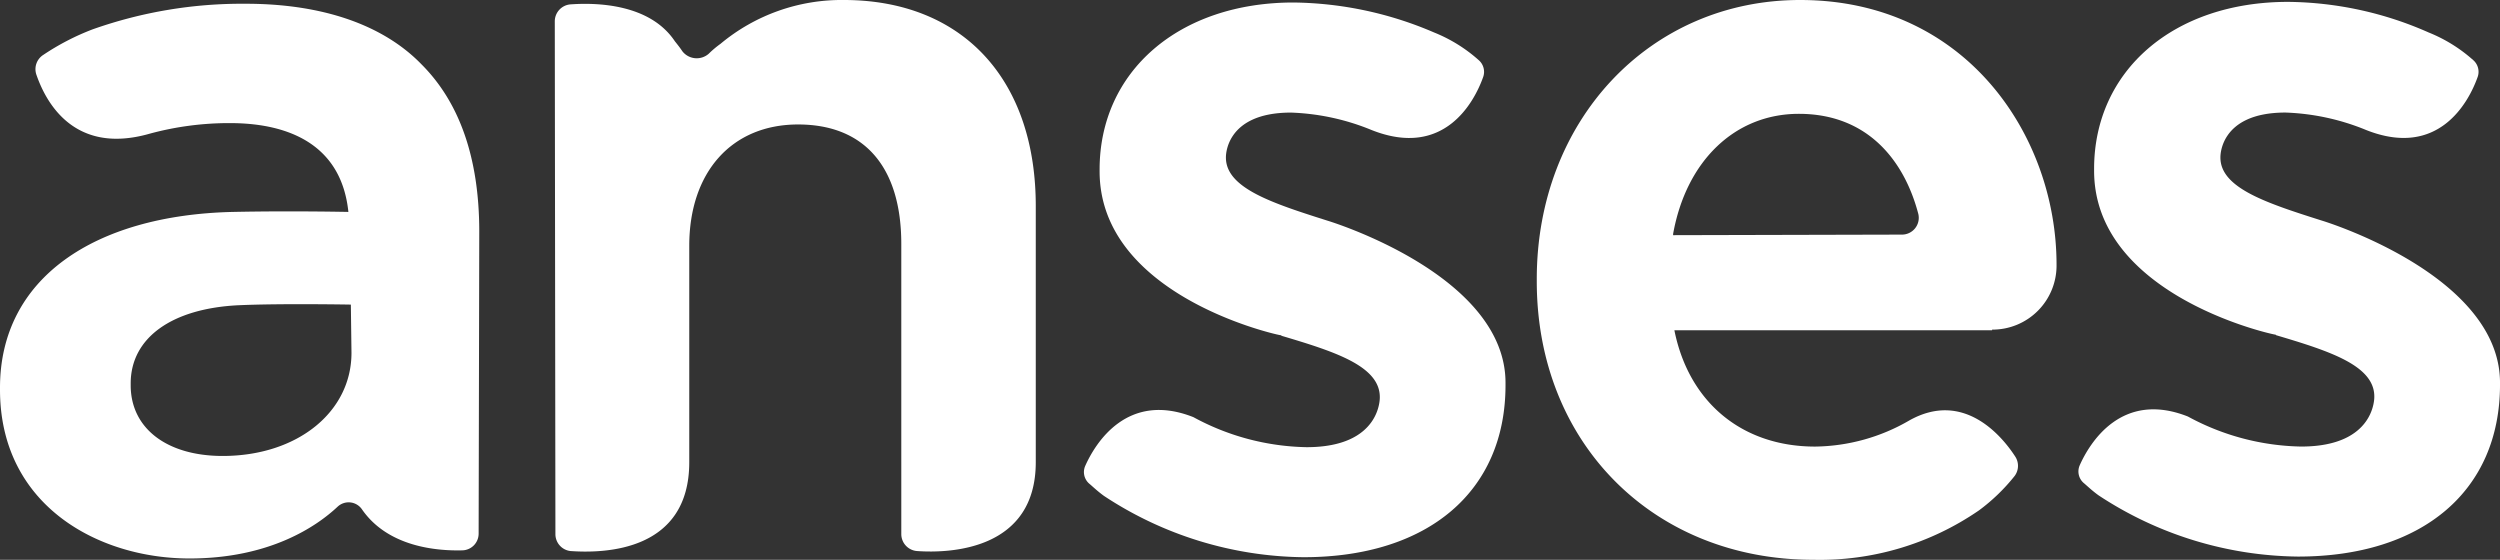
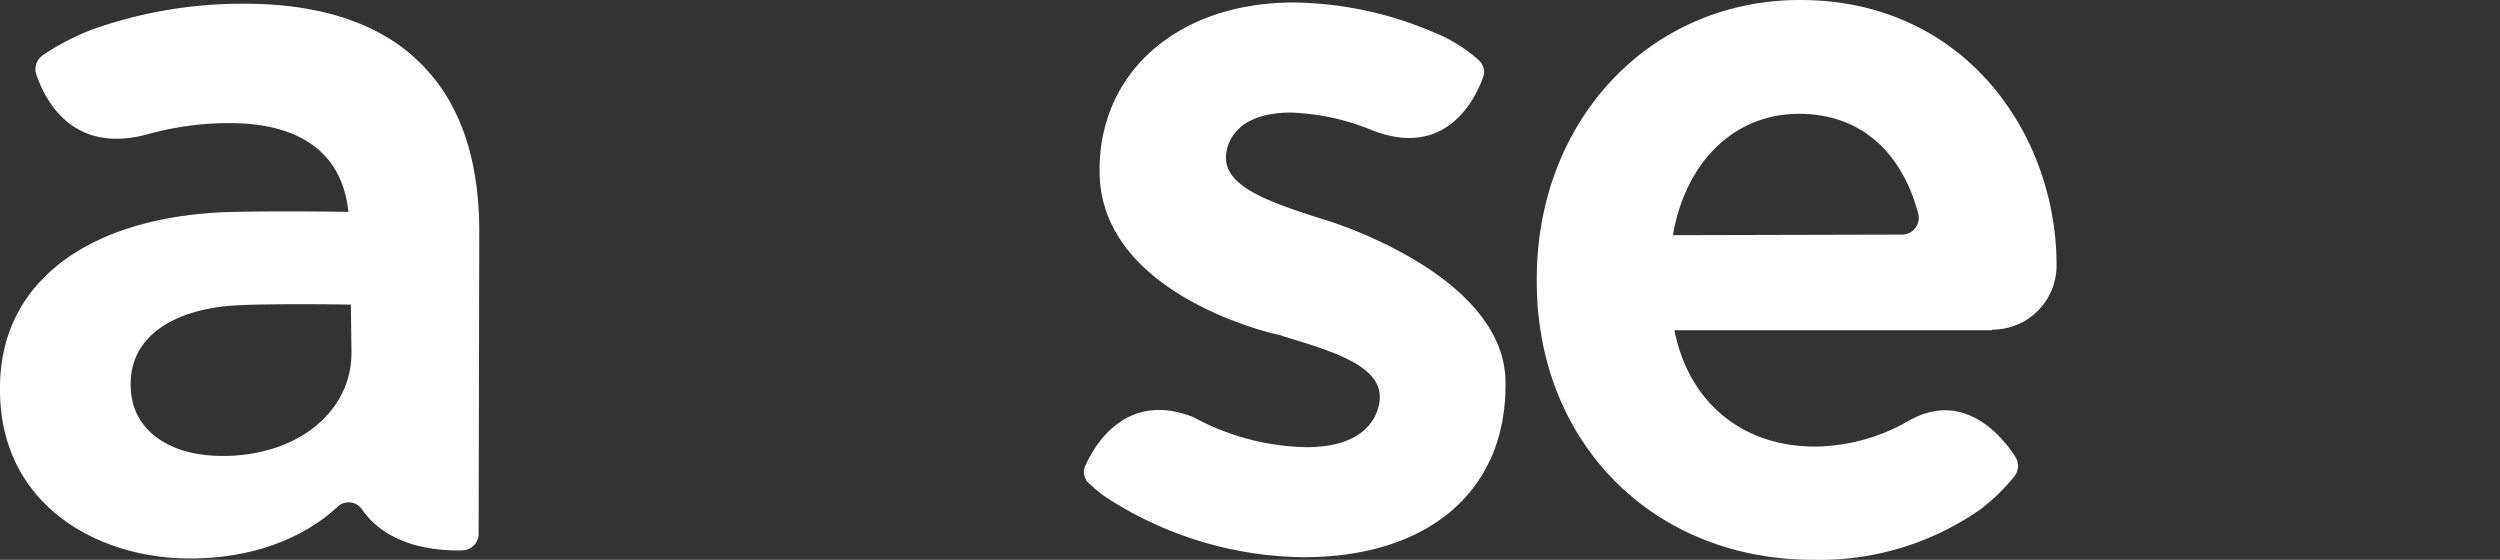
<svg xmlns="http://www.w3.org/2000/svg" viewBox="-4395.636 39.849 214.727 48.081">
  <rect x="-4395.636" y="39.849" width="214.727" height="48.081" fill="#333333" stroke="none" />
  <defs>
    <style>
      .cls-1 {
        fill: #fff;
      }
    </style>
  </defs>
  <g id="Group_1480" data-name="Group 1480" transform="translate(-4395.636 39.849)">
    <path id="Path_258" data-name="Path 258" class="cls-1" d="M194.252,19.149c-4.728-1.5-8.757-2.794-8.757-5.426,0,0-.161-3.868,5.587-3.868a19.956,19.956,0,0,1,6.93,1.5h0c6.232,2.471,8.81-2.417,9.563-4.513a1.331,1.331,0,0,0-.376-1.5,13.061,13.061,0,0,0-3.814-2.364A31.347,31.347,0,0,0,191.3.4c-9.831,0-16.654,5.909-16.654,14.344V14.9c0,10.476,14.612,13.914,15.526,14.075.054,0,.054,0,.107.054,4.513,1.343,8.434,2.579,8.434,5.265,0,0,.161,4.3-6.285,4.3a21.082,21.082,0,0,1-9.724-2.579c-5.695-2.256-8.434,2.256-9.294,4.19a1.312,1.312,0,0,0,.322,1.5c.322.269.7.645,1.289,1.074a31.681,31.681,0,0,0,17.137,5.265c10.691,0,17.352-5.641,17.352-14.774v-.161C209.562,23.769,194.252,19.149,194.252,19.149Z" transform="translate(-80.2 -0.185)" />
-     <path id="Path_259" data-name="Path 259" class="cls-1" d="M353.252,19.1c-4.728-1.5-8.757-2.794-8.757-5.426,0,0-.161-3.868,5.587-3.868a19.956,19.956,0,0,1,6.93,1.5h0c6.232,2.471,8.81-2.417,9.562-4.513a1.331,1.331,0,0,0-.376-1.5,13.061,13.061,0,0,0-3.814-2.364A30.47,30.47,0,0,0,350.3.3c-9.831,0-16.654,5.909-16.654,14.344V14.8c0,10.476,14.612,13.914,15.526,14.075.054,0,.054,0,.107.054,4.513,1.343,8.434,2.579,8.434,5.265,0,0,.161,4.3-6.285,4.3a21.082,21.082,0,0,1-9.724-2.579c-5.695-2.256-8.434,2.256-9.294,4.19a1.312,1.312,0,0,0,.322,1.5c.322.269.7.645,1.289,1.074a31.681,31.681,0,0,0,17.137,5.265c10.691,0,17.352-5.641,17.352-14.774v-.161C368.509,23.723,353.252,19.1,353.252,19.1Z" transform="translate(-153.782 -0.139)" />
-     <path id="Path_260" data-name="Path 260" class="cls-1" d="M113.52,0a16.246,16.246,0,0,0-10.583,3.761,8.574,8.574,0,0,0-1.021.86,1.562,1.562,0,0,1-2.256-.215c-.215-.322-.43-.591-.645-.86C96.866.322,92.3.215,90.043.376A1.462,1.462,0,0,0,88.7,1.827l.054,44.052a1.458,1.458,0,0,0,1.289,1.45c3.008.215,10.207,0,10.207-7.629V21.113c0-6.339,3.653-10.422,9.348-10.422s8.864,3.653,8.864,10.261V45.879a1.462,1.462,0,0,0,1.343,1.45c3.008.215,10.207-.161,10.207-7.629V17.836C130.066,6.823,123.727,0,113.52,0Z" transform="translate(-41.049 0)" />
    <path id="Path_261" data-name="Path 261" class="cls-1" d="M284.81,28.311a5.5,5.5,0,0,0,5.533-5.587C290.343,11.711,282.607,0,268.317,0,255.424,0,245.7,10.315,245.7,23.96v.215c0,13.86,9.992,23.906,23.745,23.906a24.09,24.09,0,0,0,14.236-4.244,16.24,16.24,0,0,0,3.062-2.955,1.457,1.457,0,0,0,.054-1.665c-1.182-1.827-4.459-5.695-9.079-3.116a16.457,16.457,0,0,1-8.112,2.256c-6.285,0-10.852-3.814-12.087-9.992H284.81Zm-27.4-8.112v-.107h0c1.128-6.285,5.318-10.315,10.8-10.315,5.963,0,9.079,4.083,10.261,8.6a1.442,1.442,0,0,1-1.4,1.773Z" transform="translate(-113.705 0)" />
    <path id="Path_262" data-name="Path 262" class="cls-1" d="M36.209,5.811C32.932,2.427,27.721.6,21.113.6A38.475,38.475,0,0,0,7.951,2.8a21.164,21.164,0,0,0-4.244,2.2,1.453,1.453,0,0,0-.591,1.665c.752,2.2,3.116,6.984,9.724,5.1h0a26.035,26.035,0,0,1,6.93-.913c4.351,0,9.509,1.4,10.153,7.629,0,0-4.889-.107-9.939,0C8.166,18.758,0,24.13,0,33.585v.161c0,9.939,8.434,14.5,16.278,14.5,6.876,0,10.906-2.74,12.732-4.459a1.388,1.388,0,0,1,2.1.269c2.256,3.223,6.447,3.546,8.6,3.492a1.434,1.434,0,0,0,1.4-1.45l.054-26C41.151,13.869,39.486,9.088,36.209,5.811ZM19.125,39.441c-4.781,0-7.9-2.364-7.9-6.071v-.161c0-3.922,3.546-6.447,9.294-6.715,3.6-.161,9.616-.054,9.616-.054l.054,4.137C30.192,35.68,25.518,39.441,19.125,39.441Z" transform="translate(0 -0.278)" />
  </g>
</svg>